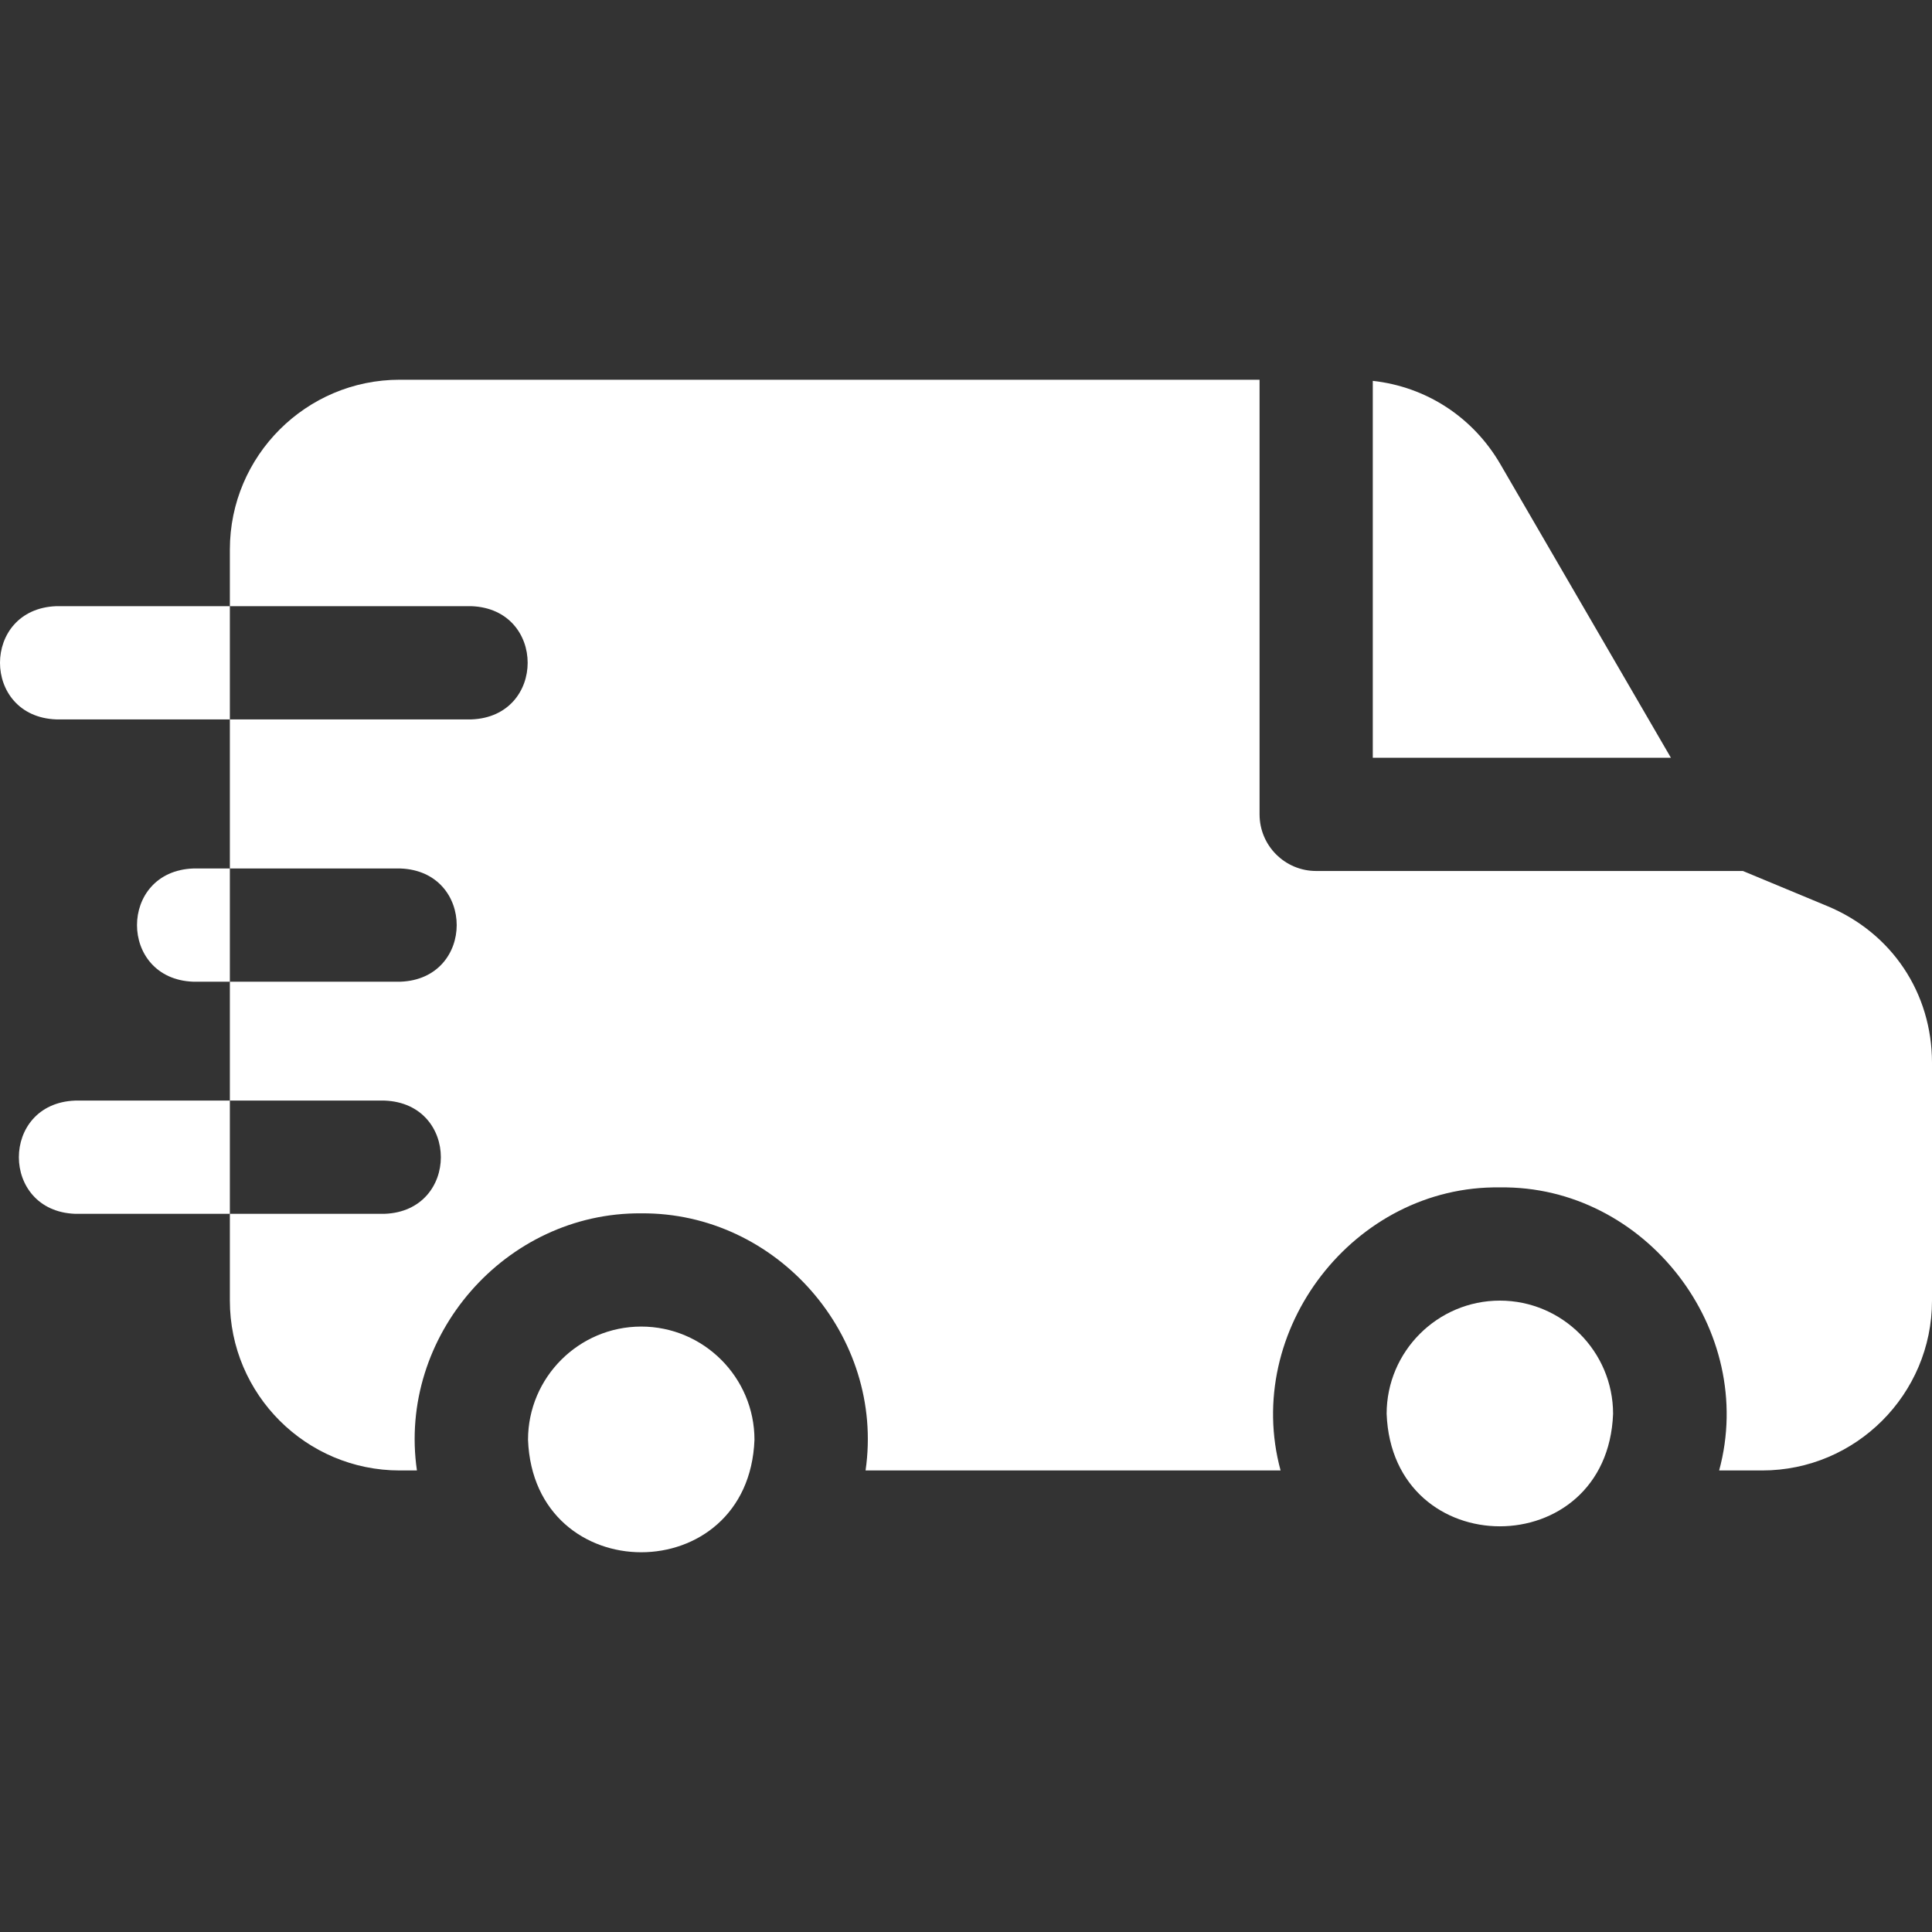
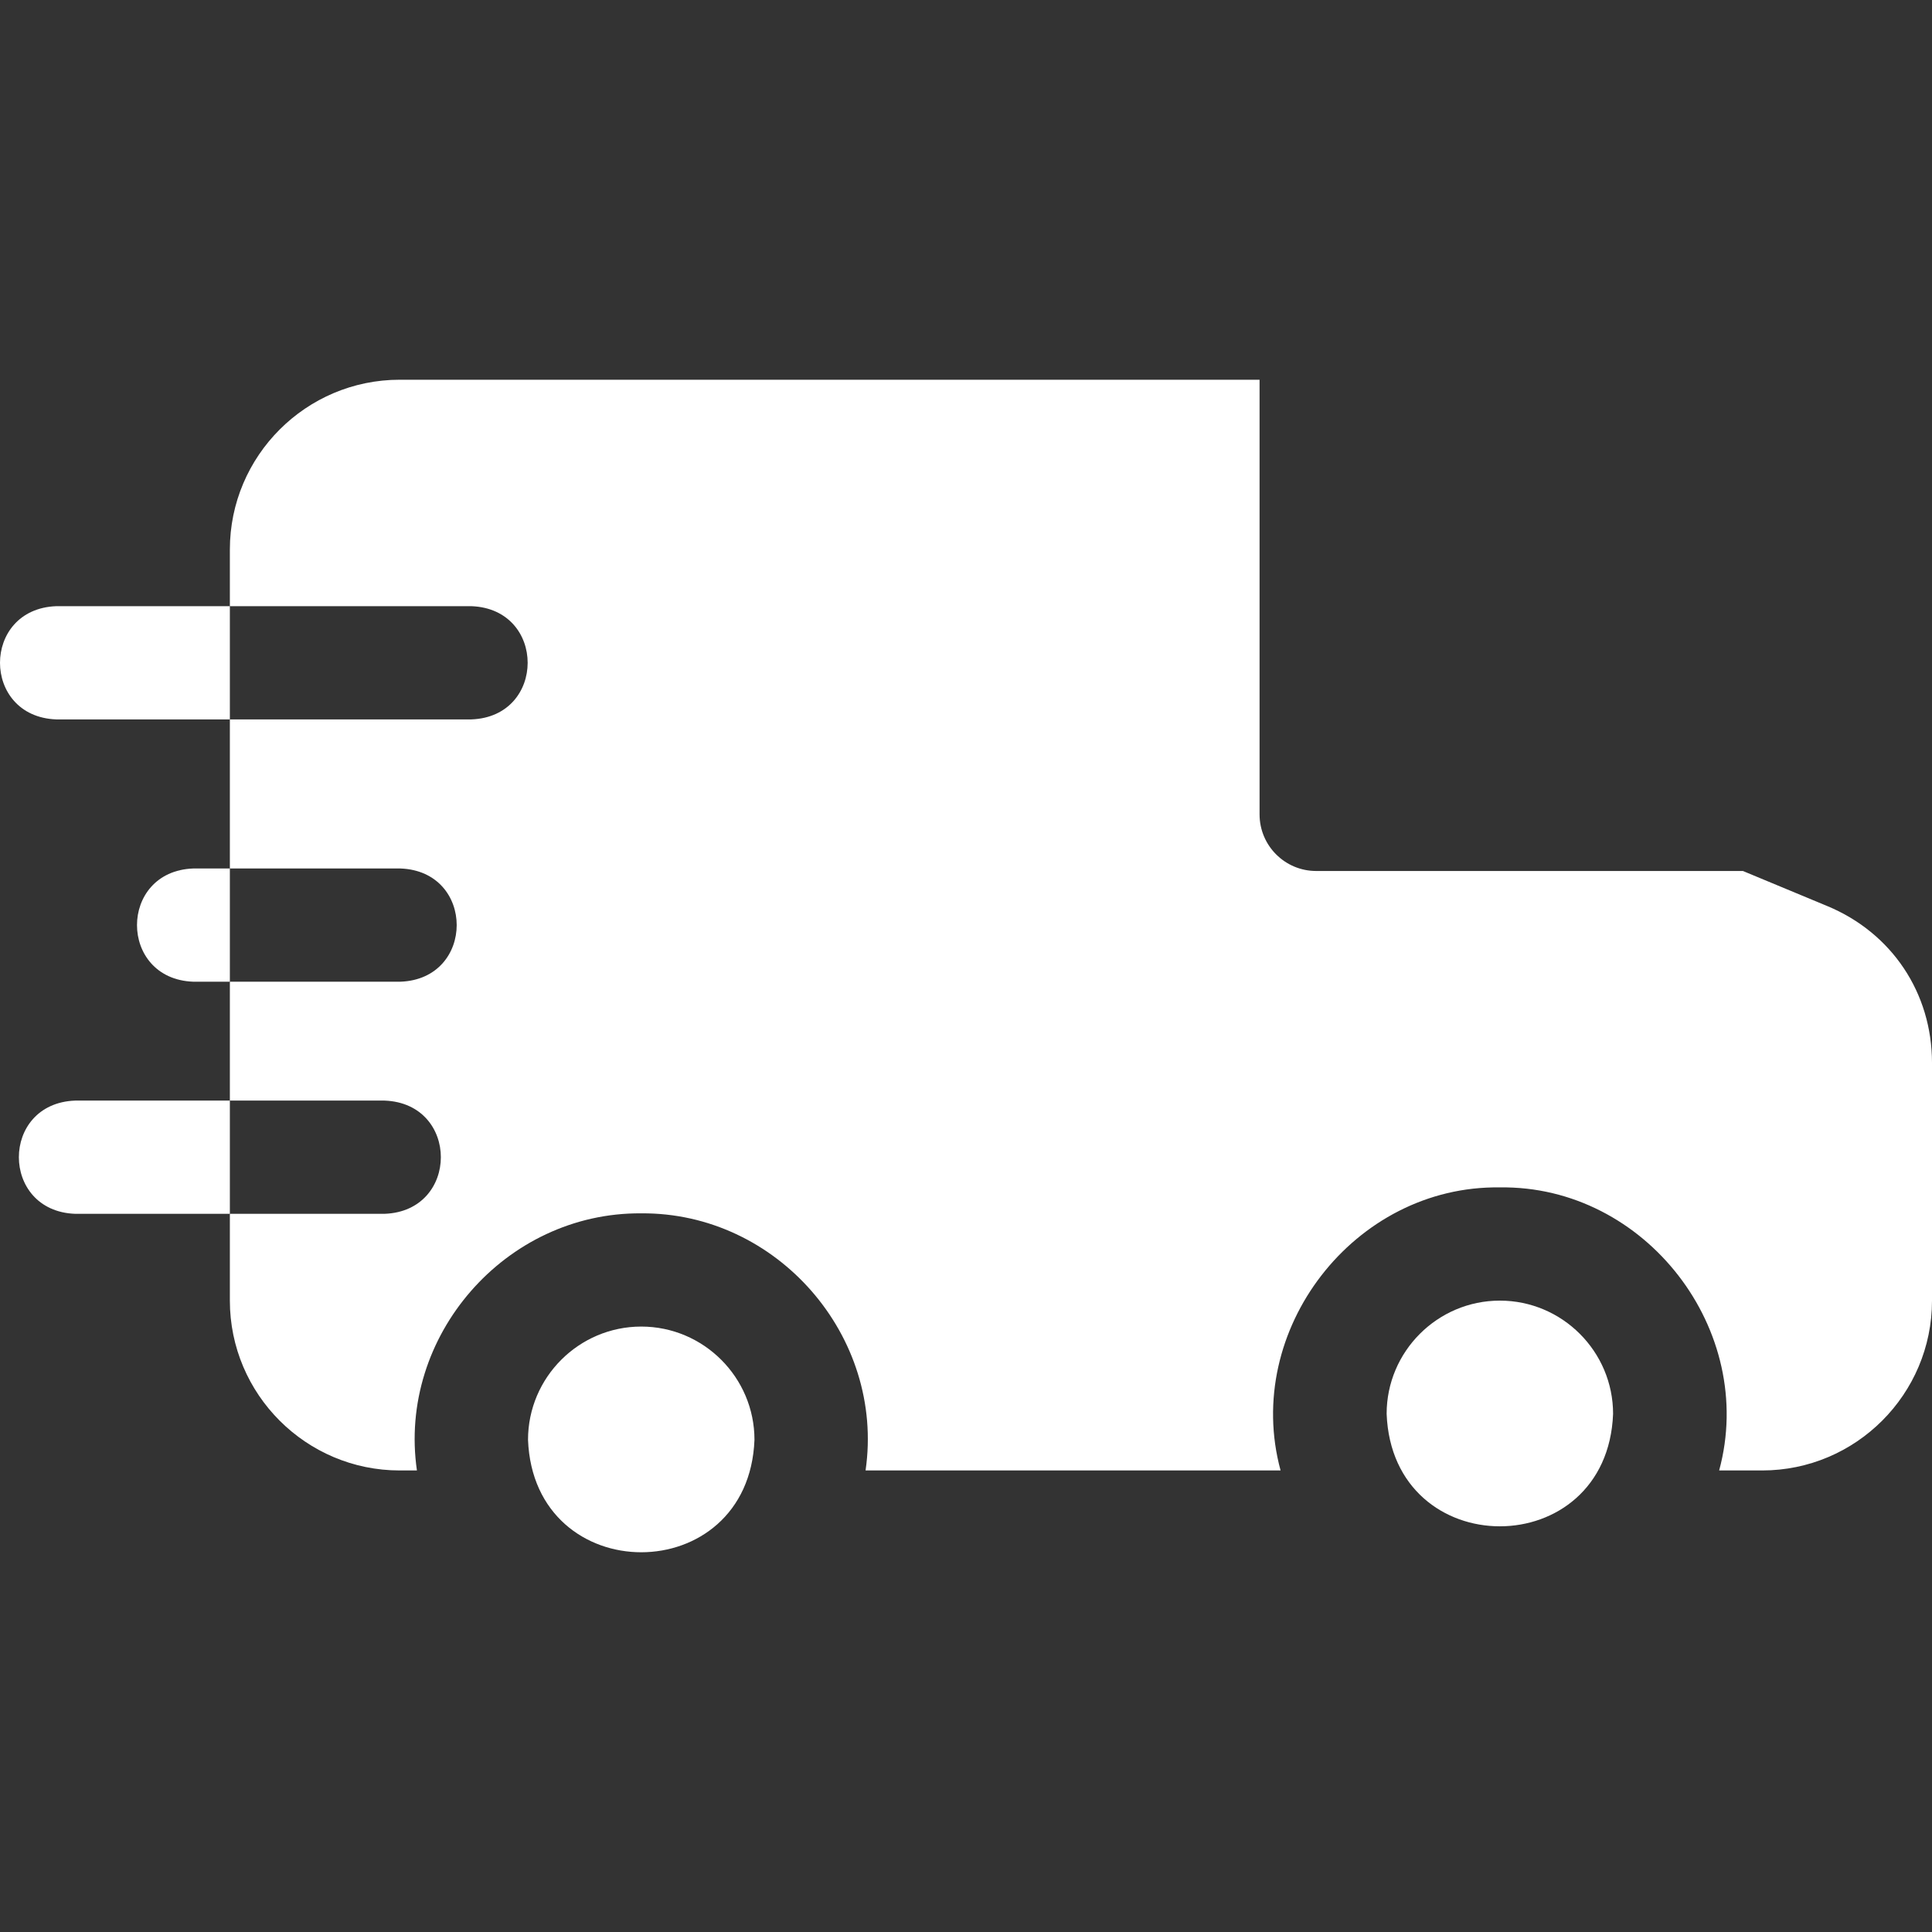
<svg xmlns="http://www.w3.org/2000/svg" width="512" height="512" x="0" y="0" viewBox="0 0 511.905 511.905" style="enable-background:new 0 0 512 512" xml:space="preserve">
  <rect x="0" y="0" width="511.905" height="511.905" fill="#333333" stroke="none" />
  <g>
-     <path d="M397.548 123.011c-7.281-12.535-19.681-20.535-33.812-22.097v99.864h78.99z" fill="#ffffff" opacity="1" data-original="#000000" />
    <path d="m484.181 240.08-22.371-9.301H348.736c-8.284 0-15-6.716-15-15V100.615H105.905c-24.813 0-45 20.187-45 45v15h64c19.881.738 19.866 29.269 0 30h-64v39.5h45.198c19.881.738 19.866 29.269 0 30H60.905v31.5h41c19.881.738 19.866 29.269 0 30h-41v23c0 24.813 20.187 45 45 45h4.565c-5.155-35.577 23.461-68.41 59.435-68.125 35.97-.286 64.596 32.55 59.435 68.125h109.964c-10.095-37.136 19.502-75.556 58.102-75 38.592-.558 68.205 37.868 58.101 75h11.399c24.813 0 45-20.187 45-45v-62.984c-.001-18.519-10.624-34.441-27.725-41.551z" fill="#ffffff" opacity="1" data-original="#000000" />
    <path d="M169.905 351.489c-16.523 0-30 13.477-30 30 1.535 39.74 58.472 39.729 60 0 0-16.523-13.477-30-30-30zM397.405 344.614c-16.523 0-30 13.477-30 30 1.535 39.74 58.471 39.729 60 0 0-16.523-13.477-30-30-30zM14.905 160.614c-19.881.738-19.866 29.269 0 30h46v-30zM51.206 230.115c-19.881.738-19.866 29.269 0 30h9.699v-30zM19.905 291.615c-19.881.738-19.866 29.269 0 30h41v-30z" fill="#ffffff" opacity="1" data-original="#000000" />
  </g>
</svg>